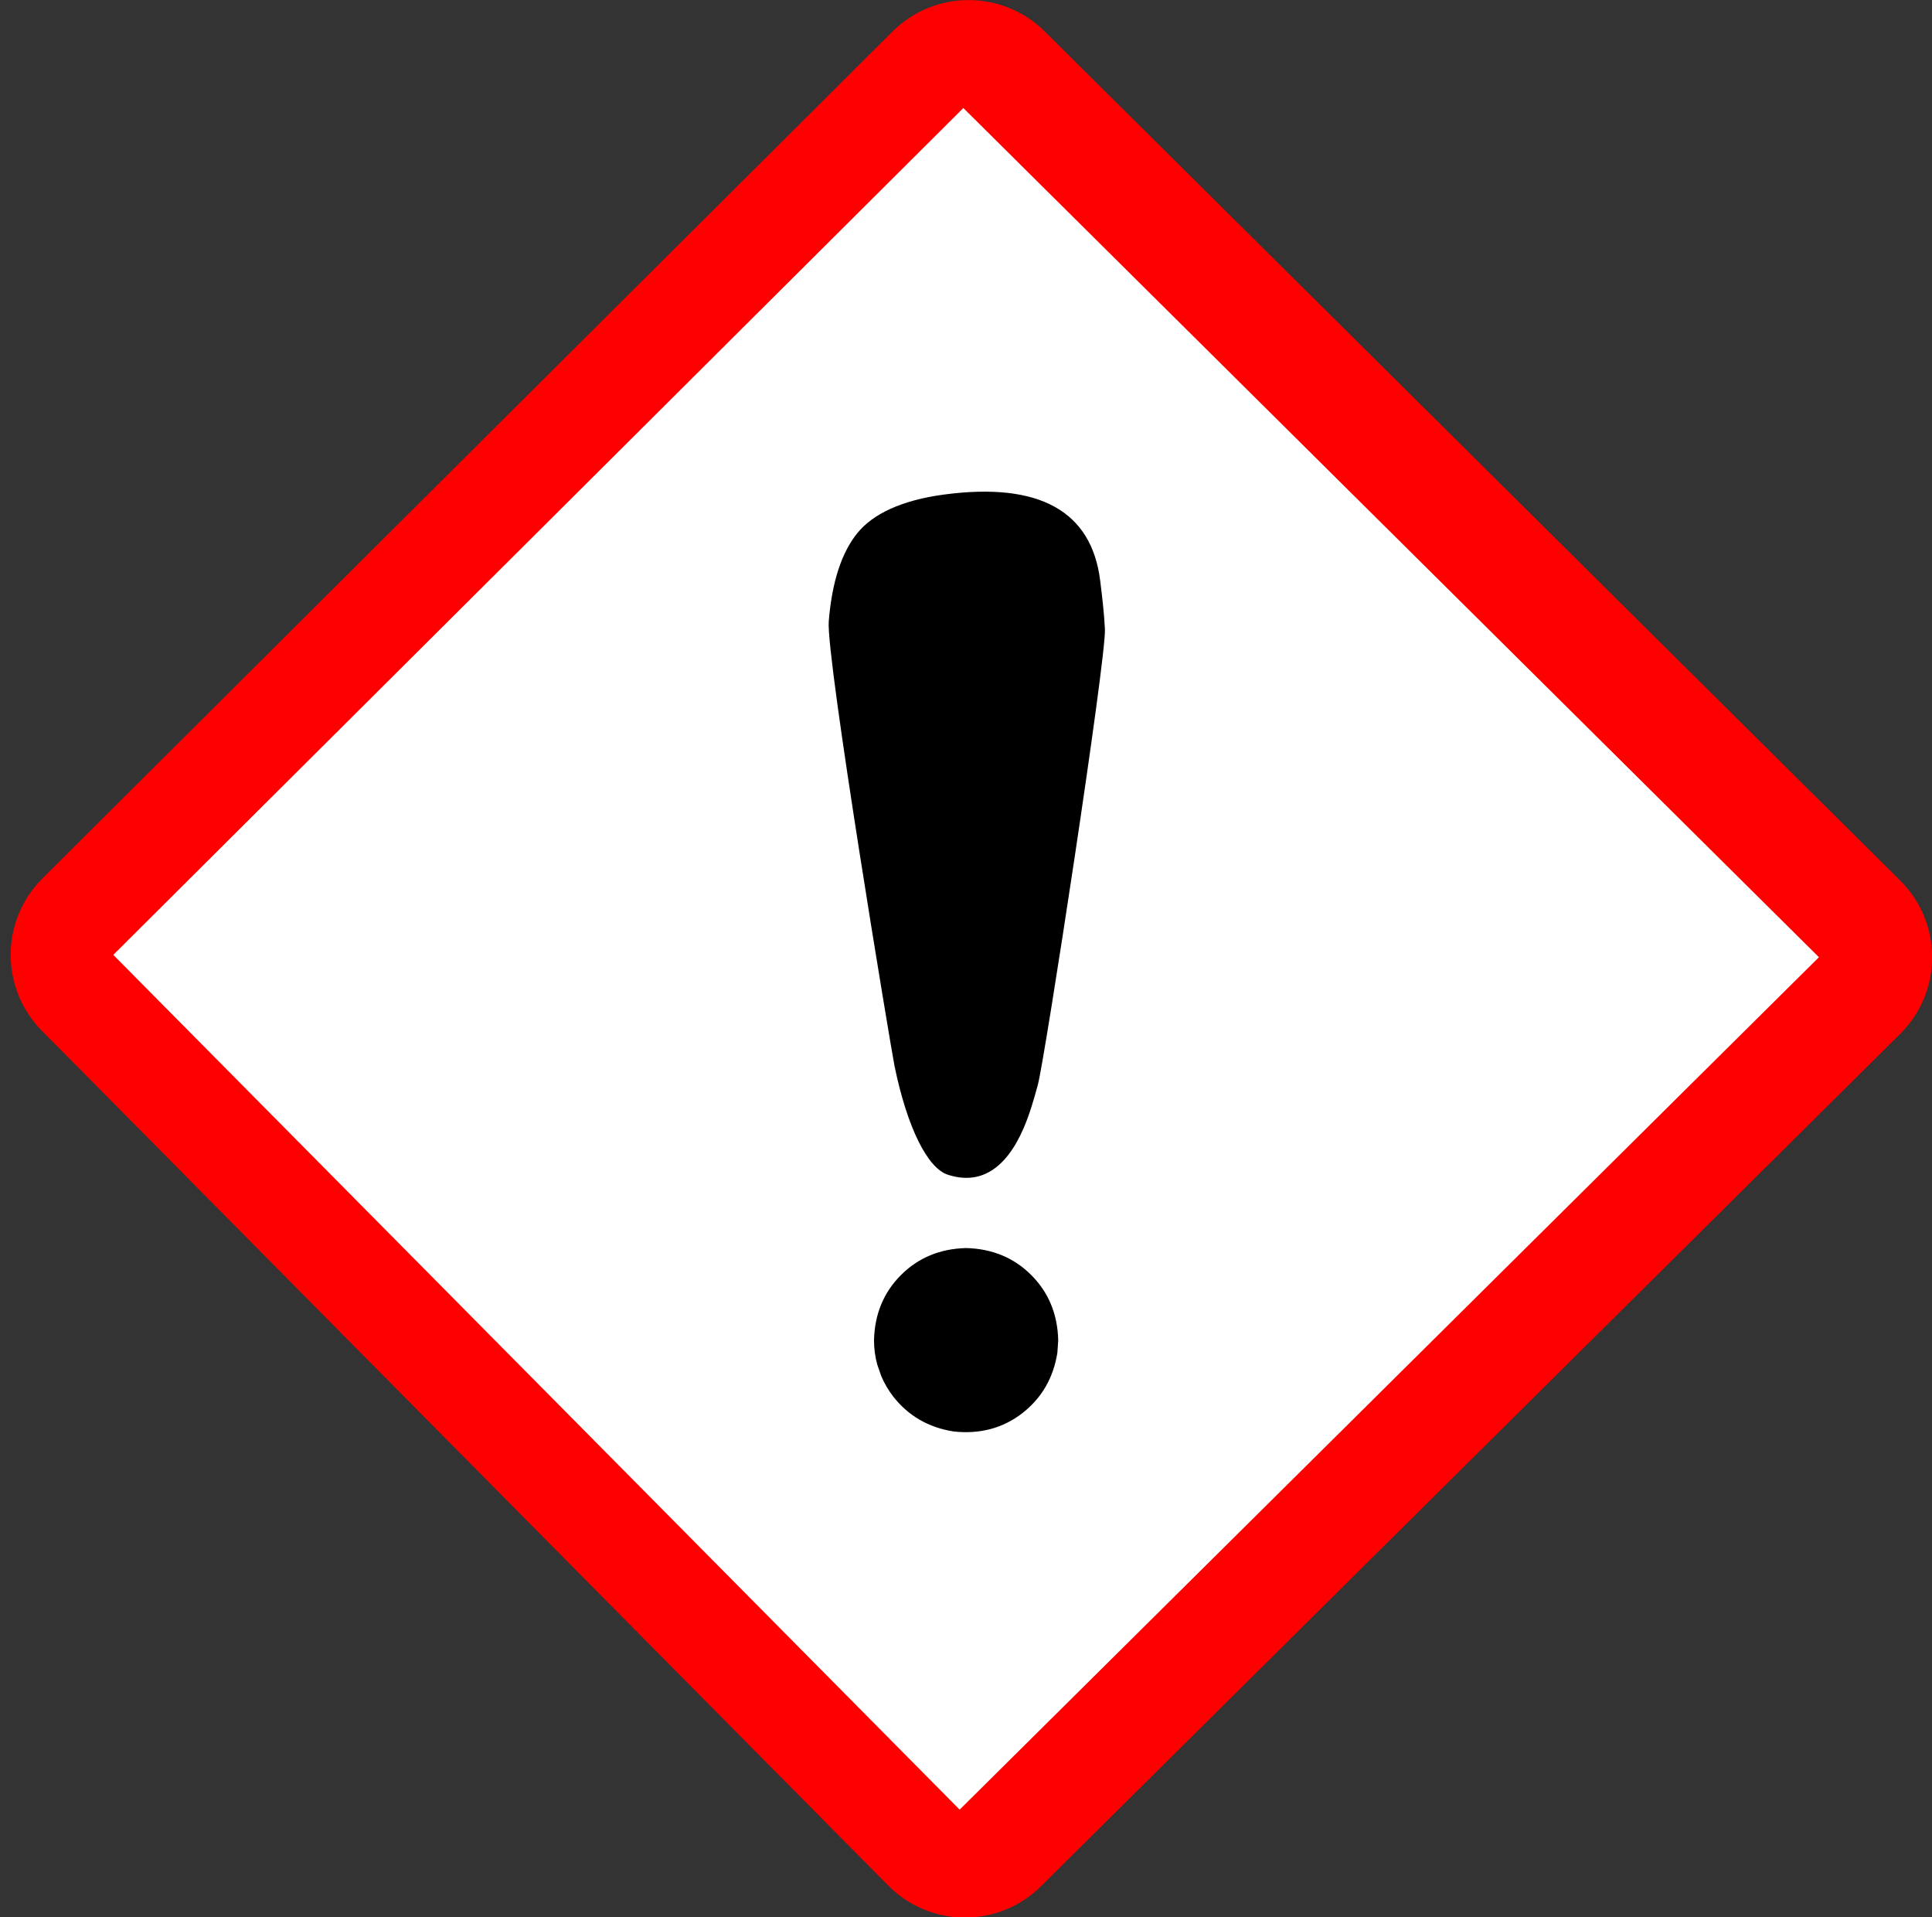
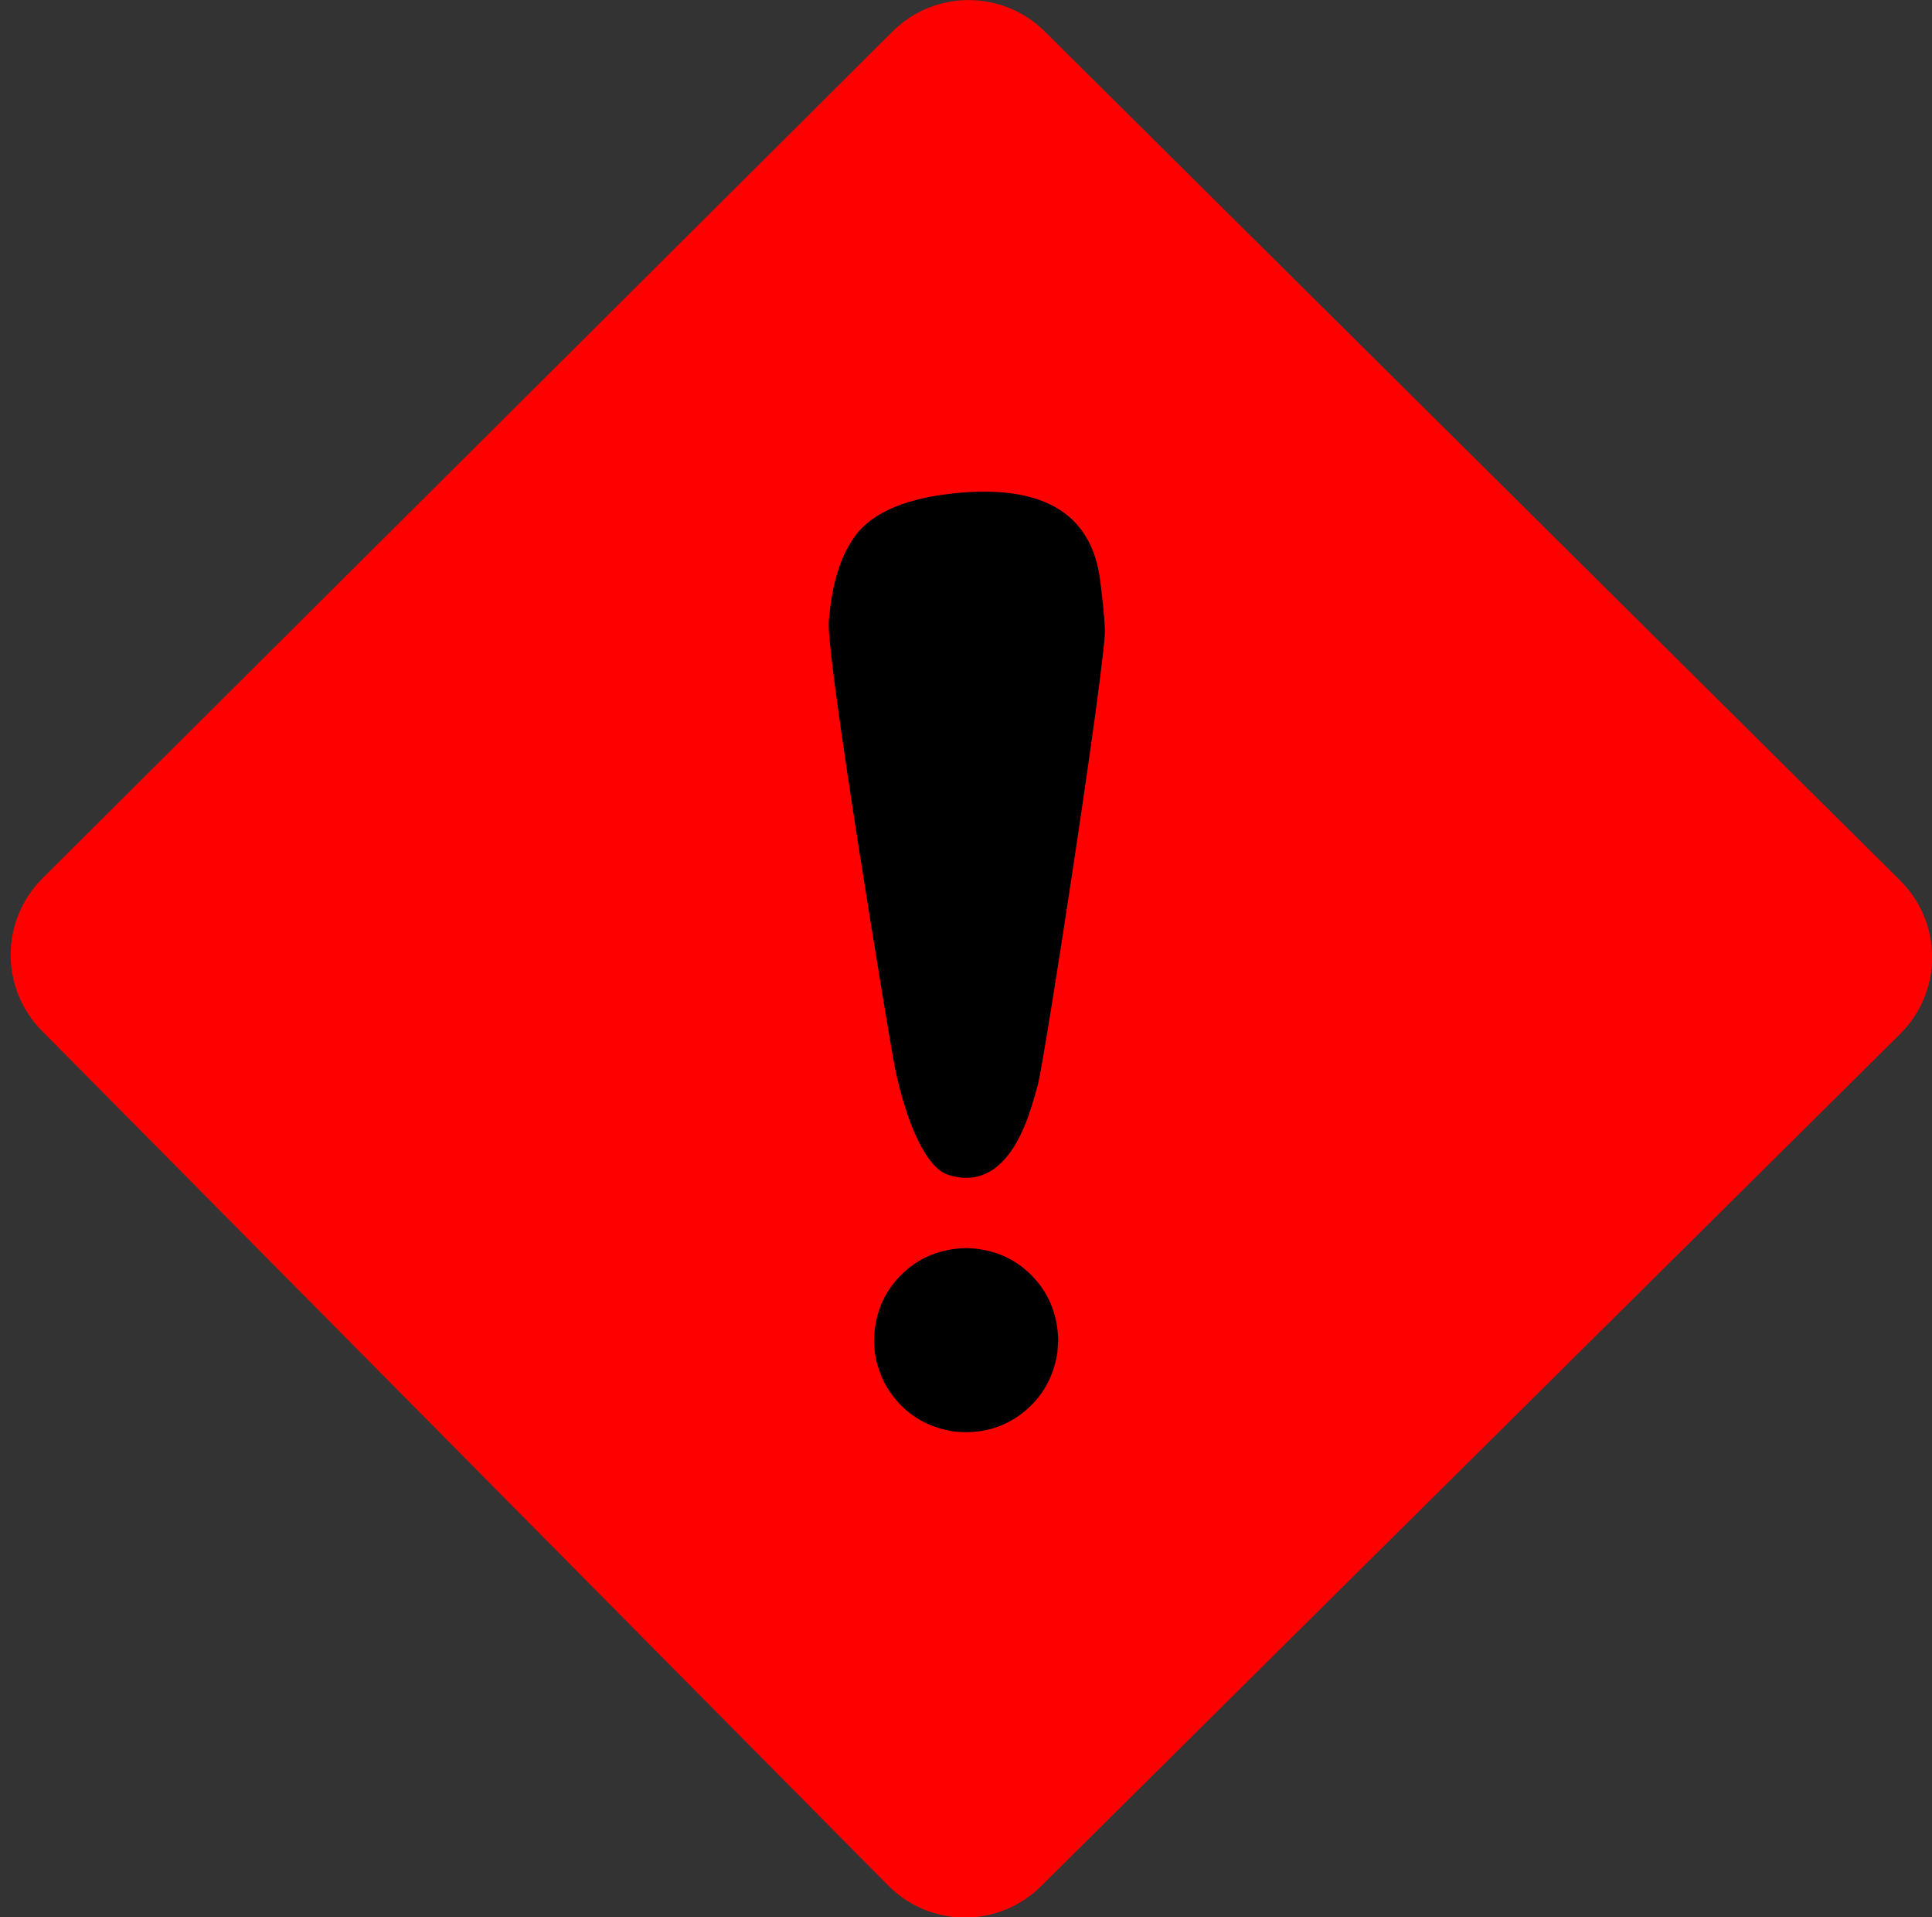
<svg xmlns="http://www.w3.org/2000/svg" height="481.0" preserveAspectRatio="xMidYMid meet" version="1.0" viewBox="711.9 359.5 484.8 481.0" width="484.8" zoomAndPan="magnify">
  <rect x="711.9" y="359.5" width="484.8" height="481.0" fill="#333333" stroke="none" />
  <g>
    <g fill="#f00" id="change1_1">
      <path d="M954.966,359.521C948.053,359.521,941.139,362.152,935.857,367.414L722.552,579.865C711.976,590.397,711.918,607.501,722.421,618.106L934.798,832.544C939.854,837.65,946.732,840.536,953.917,840.568C953.958,840.568,953.998,840.568,954.038,840.568C961.18,840.568,968.035,837.747,973.107,832.716L1188.726,618.868C1193.852,613.784,1196.736,606.864,1196.737,599.645C1196.738,592.425,1193.856,585.505,1188.732,580.419L974.04,367.378C968.761,362.139,961.863,359.521,954.966,359.521 Z" />
    </g>
    <g fill="#fff" id="change2_1">
-       <path d="M740.33,599.051L953.634,386.6L1168.326,599.641L952.707,813.489L740.33,599.051 Z" />
-     </g>
+       </g>
    <g>
      <g id="change3_1">
        <path d="M936.379,627.008C935.46,622.438,919.133,524.442,919.86,515.385C920.667,505.317,923.163,498.024,927.032,493.245C930.865,488.512,938.018,484.987,948.899,483.553C972.847,480.398,985.807,487.815,987.968,505.139C988.462,509.093,988.949,513.147,989.161,517.338C989.522,524.502,974.069,625.22,972.335,631.626C971.309,635.415,970.248,639.064,968.8,642.428C964.298,652.891,957.785,656.846,949.694,654.188C944.681,652.541,939.585,642.513,936.379,627.008 Z" />
      </g>
      <g id="change3_2">
        <path d="M977.441,695.716L977.23,698.852Q975.73,708.33,968.451,714.013Q961.122,719.691,951.191,718.618Q941.713,717.118,936.03,709.839Q934.21,707.487,933.031,704.712L932.04,701.86Q931.223,698.916,931.214,695.715Q931.462,685.894,937.984,679.372Q944.506,672.85,954.328,672.602Q964.149,672.85,970.671,679.372Q977.193,685.894,977.441,695.716" />
      </g>
    </g>
  </g>
</svg>